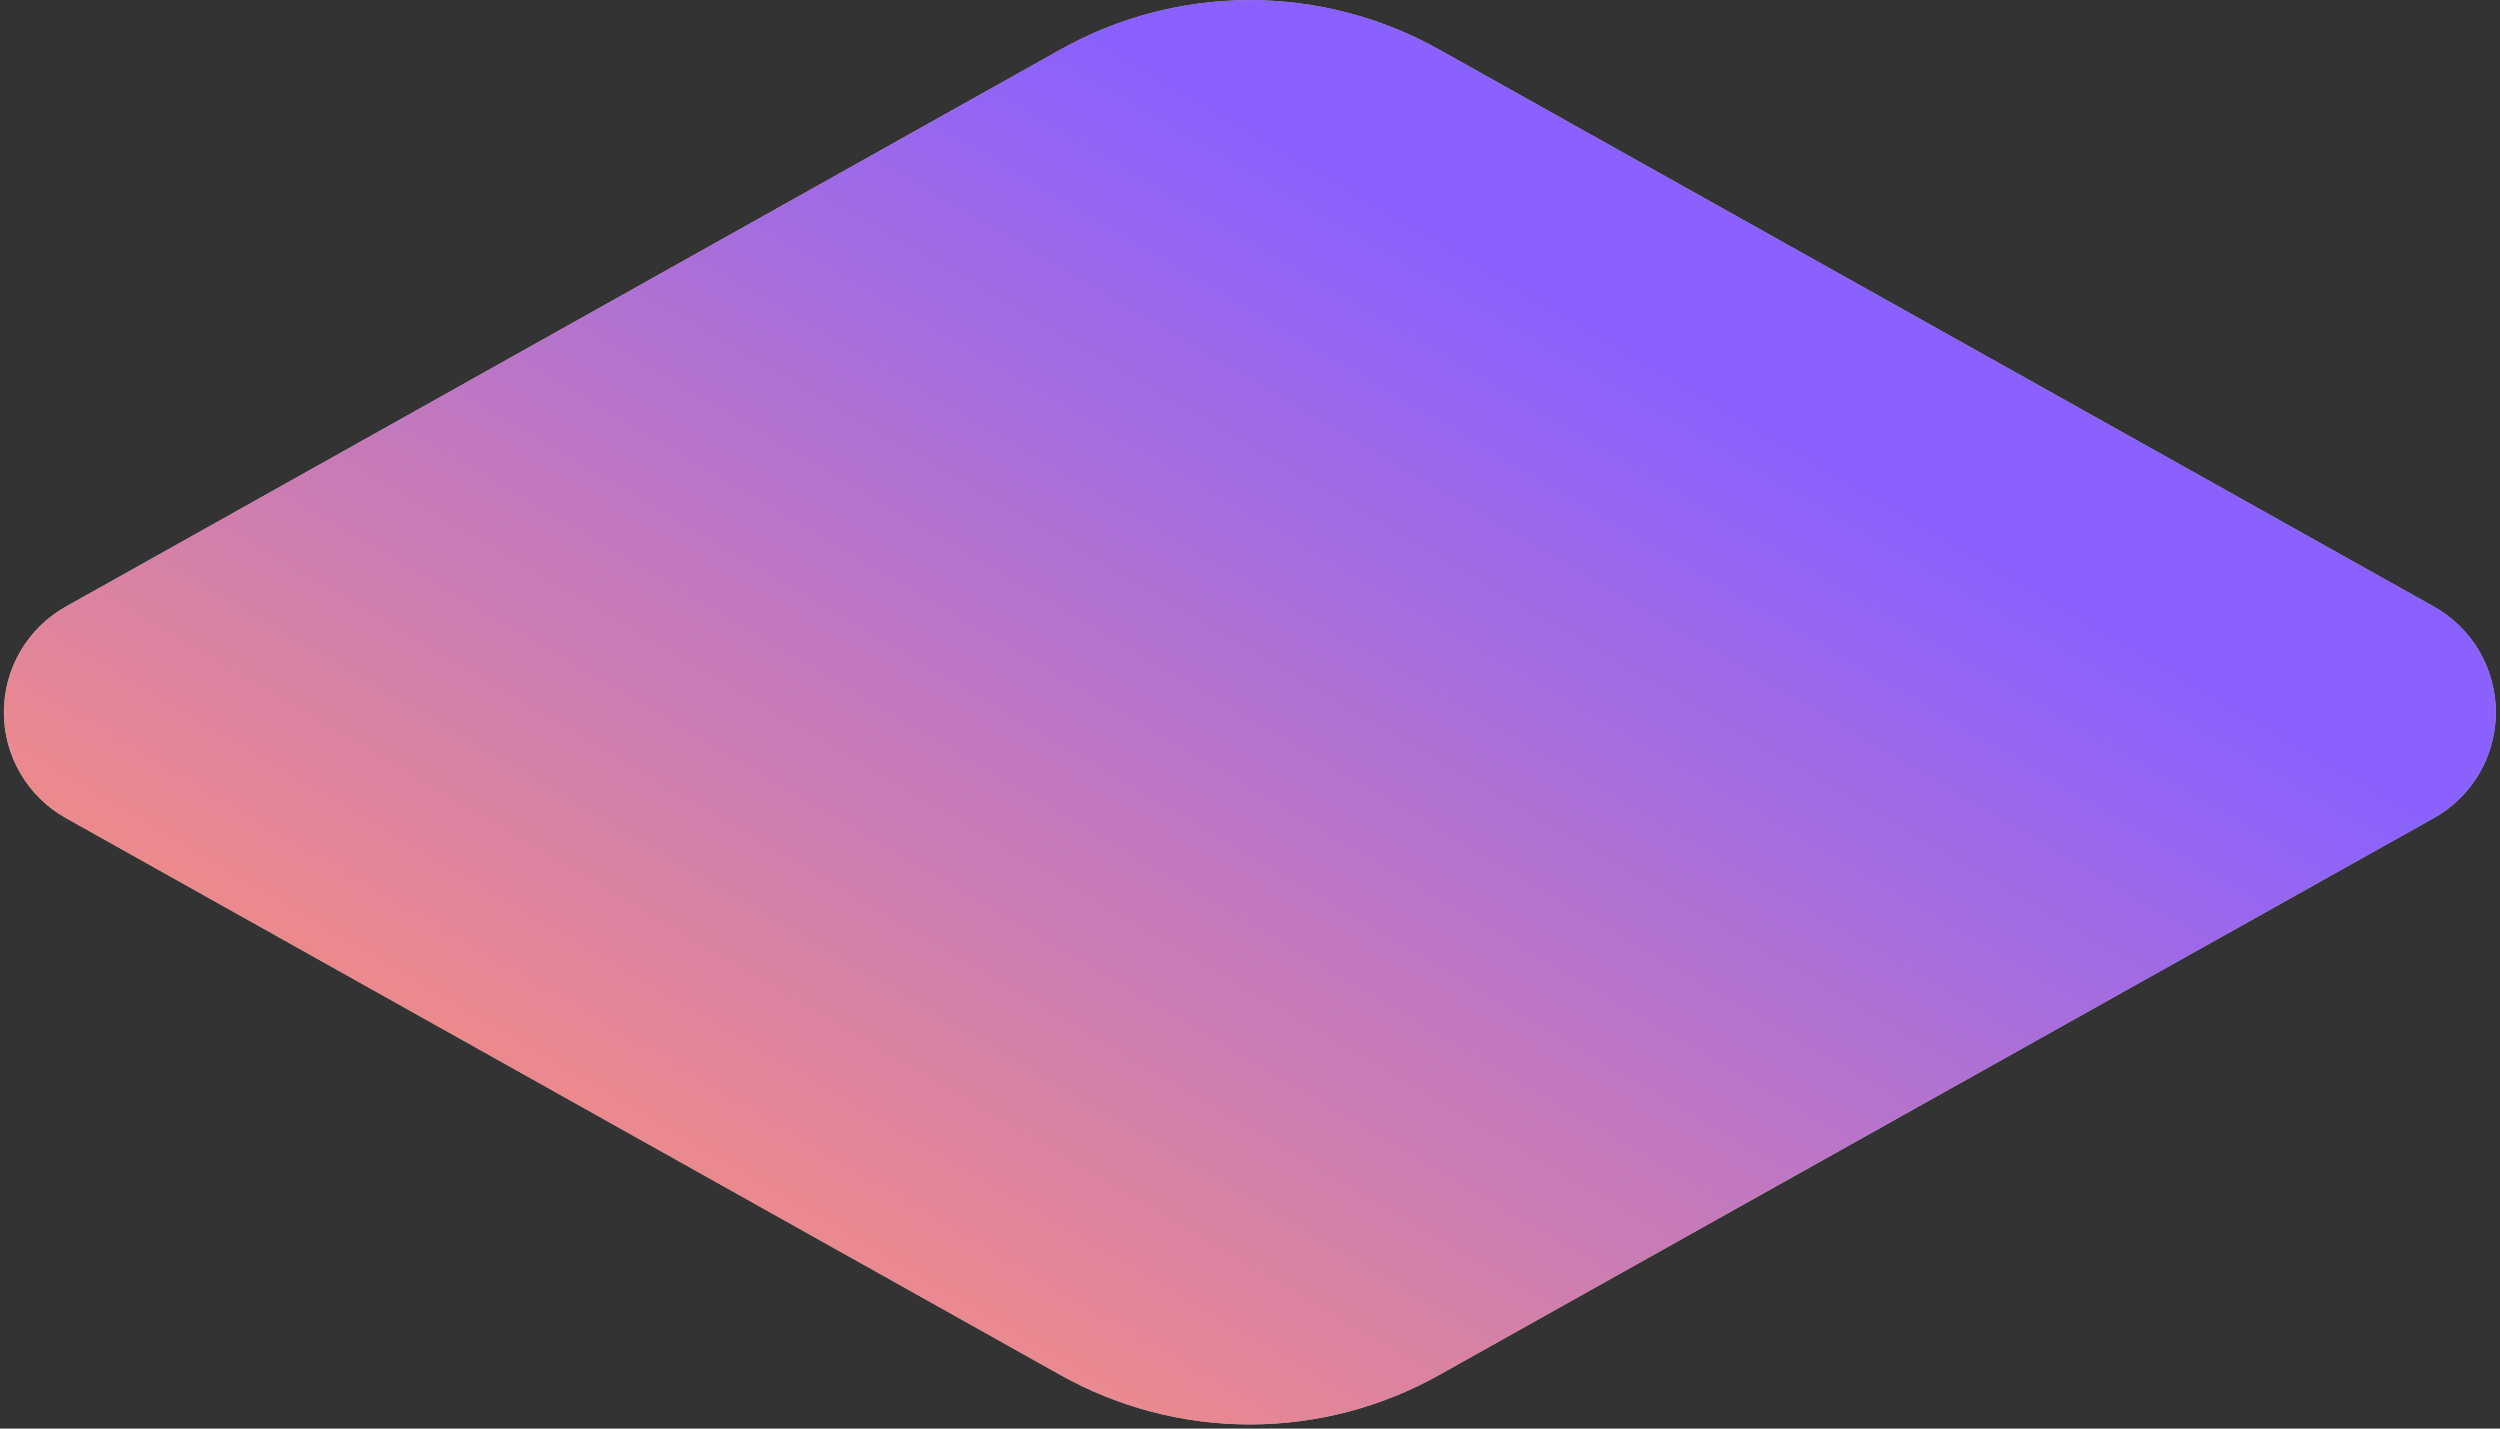
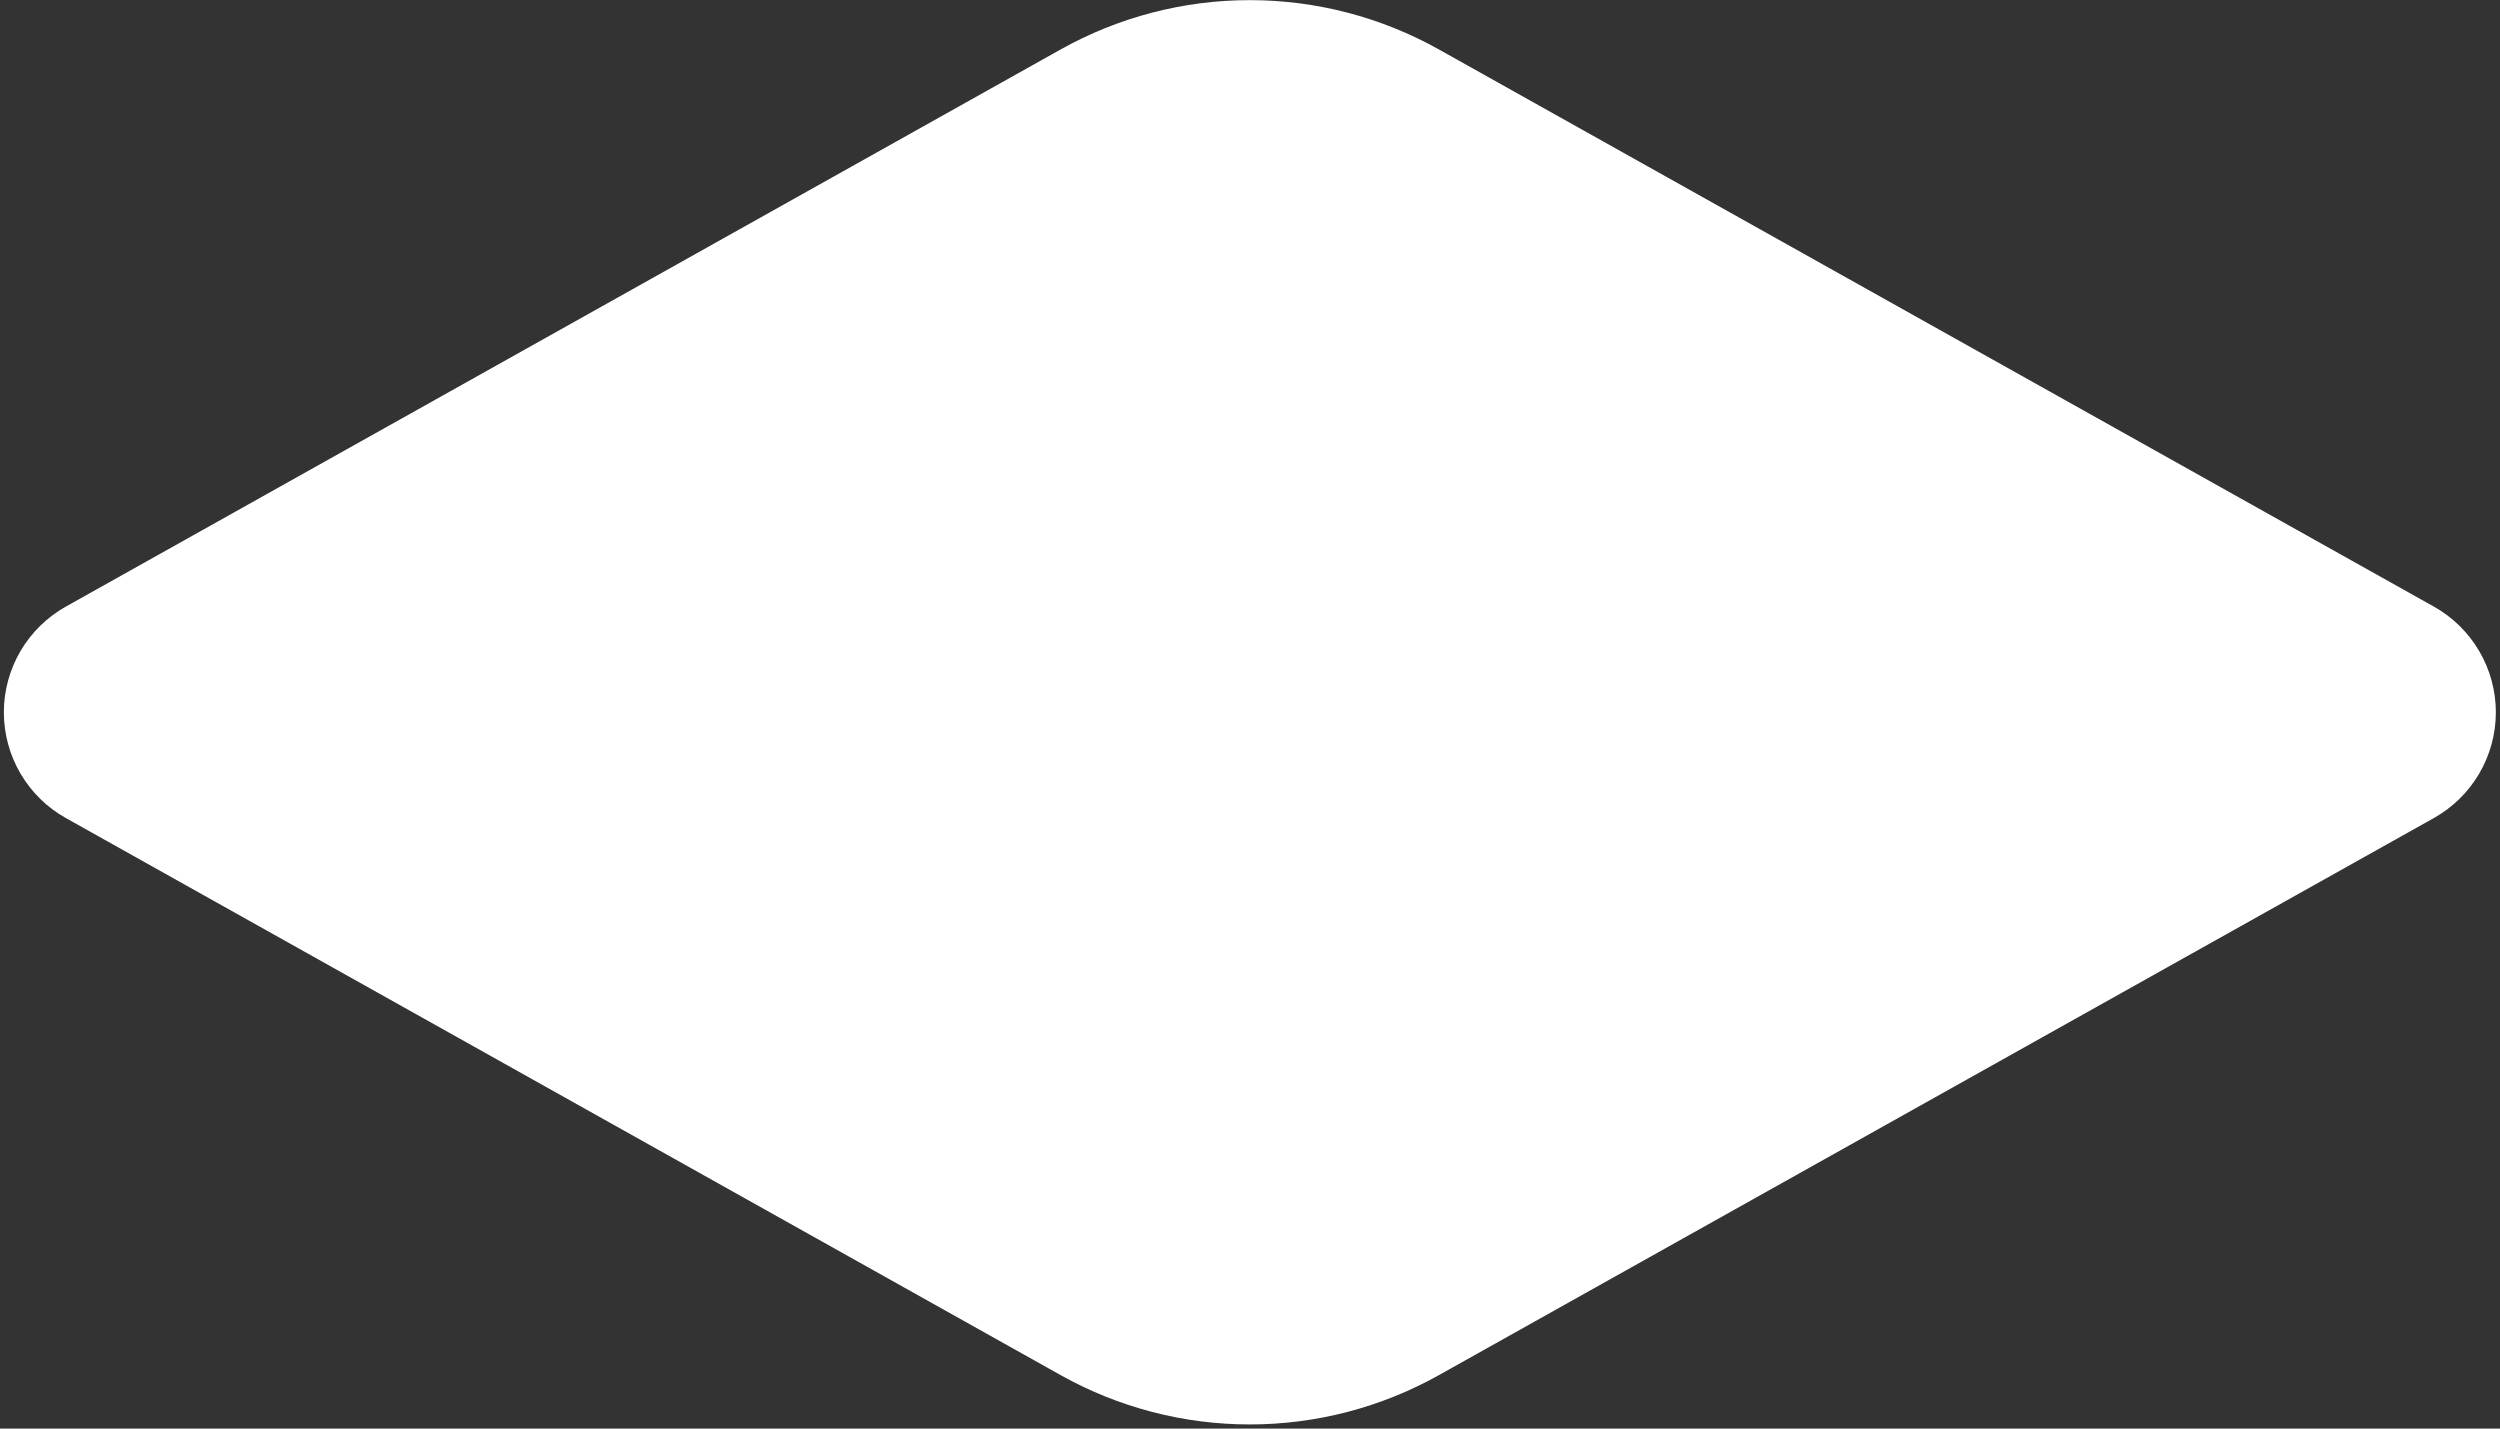
<svg xmlns="http://www.w3.org/2000/svg" width="392" height="224" viewBox="0 0 392 224" fill="none">
  <rect x="0" y="0" width="392" height="224" fill="#333333" stroke="none" />
  <path fill-rule="evenodd" clip-rule="evenodd" d="M381.624 128.272L225.617 215.622C216.558 220.691 206.348 223.353 195.965 223.353C185.582 223.353 175.372 220.691 166.313 215.622L10.329 128.272C7.38 126.621 4.925 124.215 3.216 121.301C1.507 118.386 0.606 115.07 0.606 111.693C0.606 108.315 1.507 104.999 3.216 102.085C4.925 99.171 7.38 96.764 10.329 95.113L166.313 7.752C175.372 2.683 185.582 0.021 195.965 0.021C206.348 0.021 216.558 2.683 225.617 7.752L381.624 95.113C384.573 96.764 387.029 99.171 388.738 102.085C390.447 104.999 391.348 108.315 391.348 111.693C391.348 115.07 390.447 118.386 388.738 121.301C387.029 124.215 384.573 126.621 381.624 128.272Z" fill="white" />
-   <path fill-rule="evenodd" clip-rule="evenodd" d="M381.624 128.272L225.617 215.622C216.558 220.691 206.348 223.353 195.965 223.353C185.582 223.353 175.372 220.691 166.313 215.622L10.329 128.272C7.38 126.621 4.925 124.215 3.216 121.301C1.507 118.386 0.606 115.07 0.606 111.693C0.606 108.315 1.507 104.999 3.216 102.085C4.925 99.171 7.38 96.764 10.329 95.113L166.313 7.752C175.372 2.683 185.582 0.021 195.965 0.021C206.348 0.021 216.558 2.683 225.617 7.752L381.624 95.113C384.573 96.764 387.029 99.171 388.738 102.085C390.447 104.999 391.348 108.315 391.348 111.693C391.348 115.07 390.447 118.386 388.738 121.301C387.029 124.215 384.573 126.621 381.624 128.272Z" fill="url(#paint0_linear_120_502)" fill-opacity="0.62" />
  <defs>
    <linearGradient id="paint0_linear_120_502" x1="163.859" y1="0.021" x2="52.439" y2="190.147" gradientUnits="userSpaceOnUse">
      <stop stop-color="#4200FF" />
      <stop offset="1" stop-color="#FB4D27" />
    </linearGradient>
  </defs>
</svg>